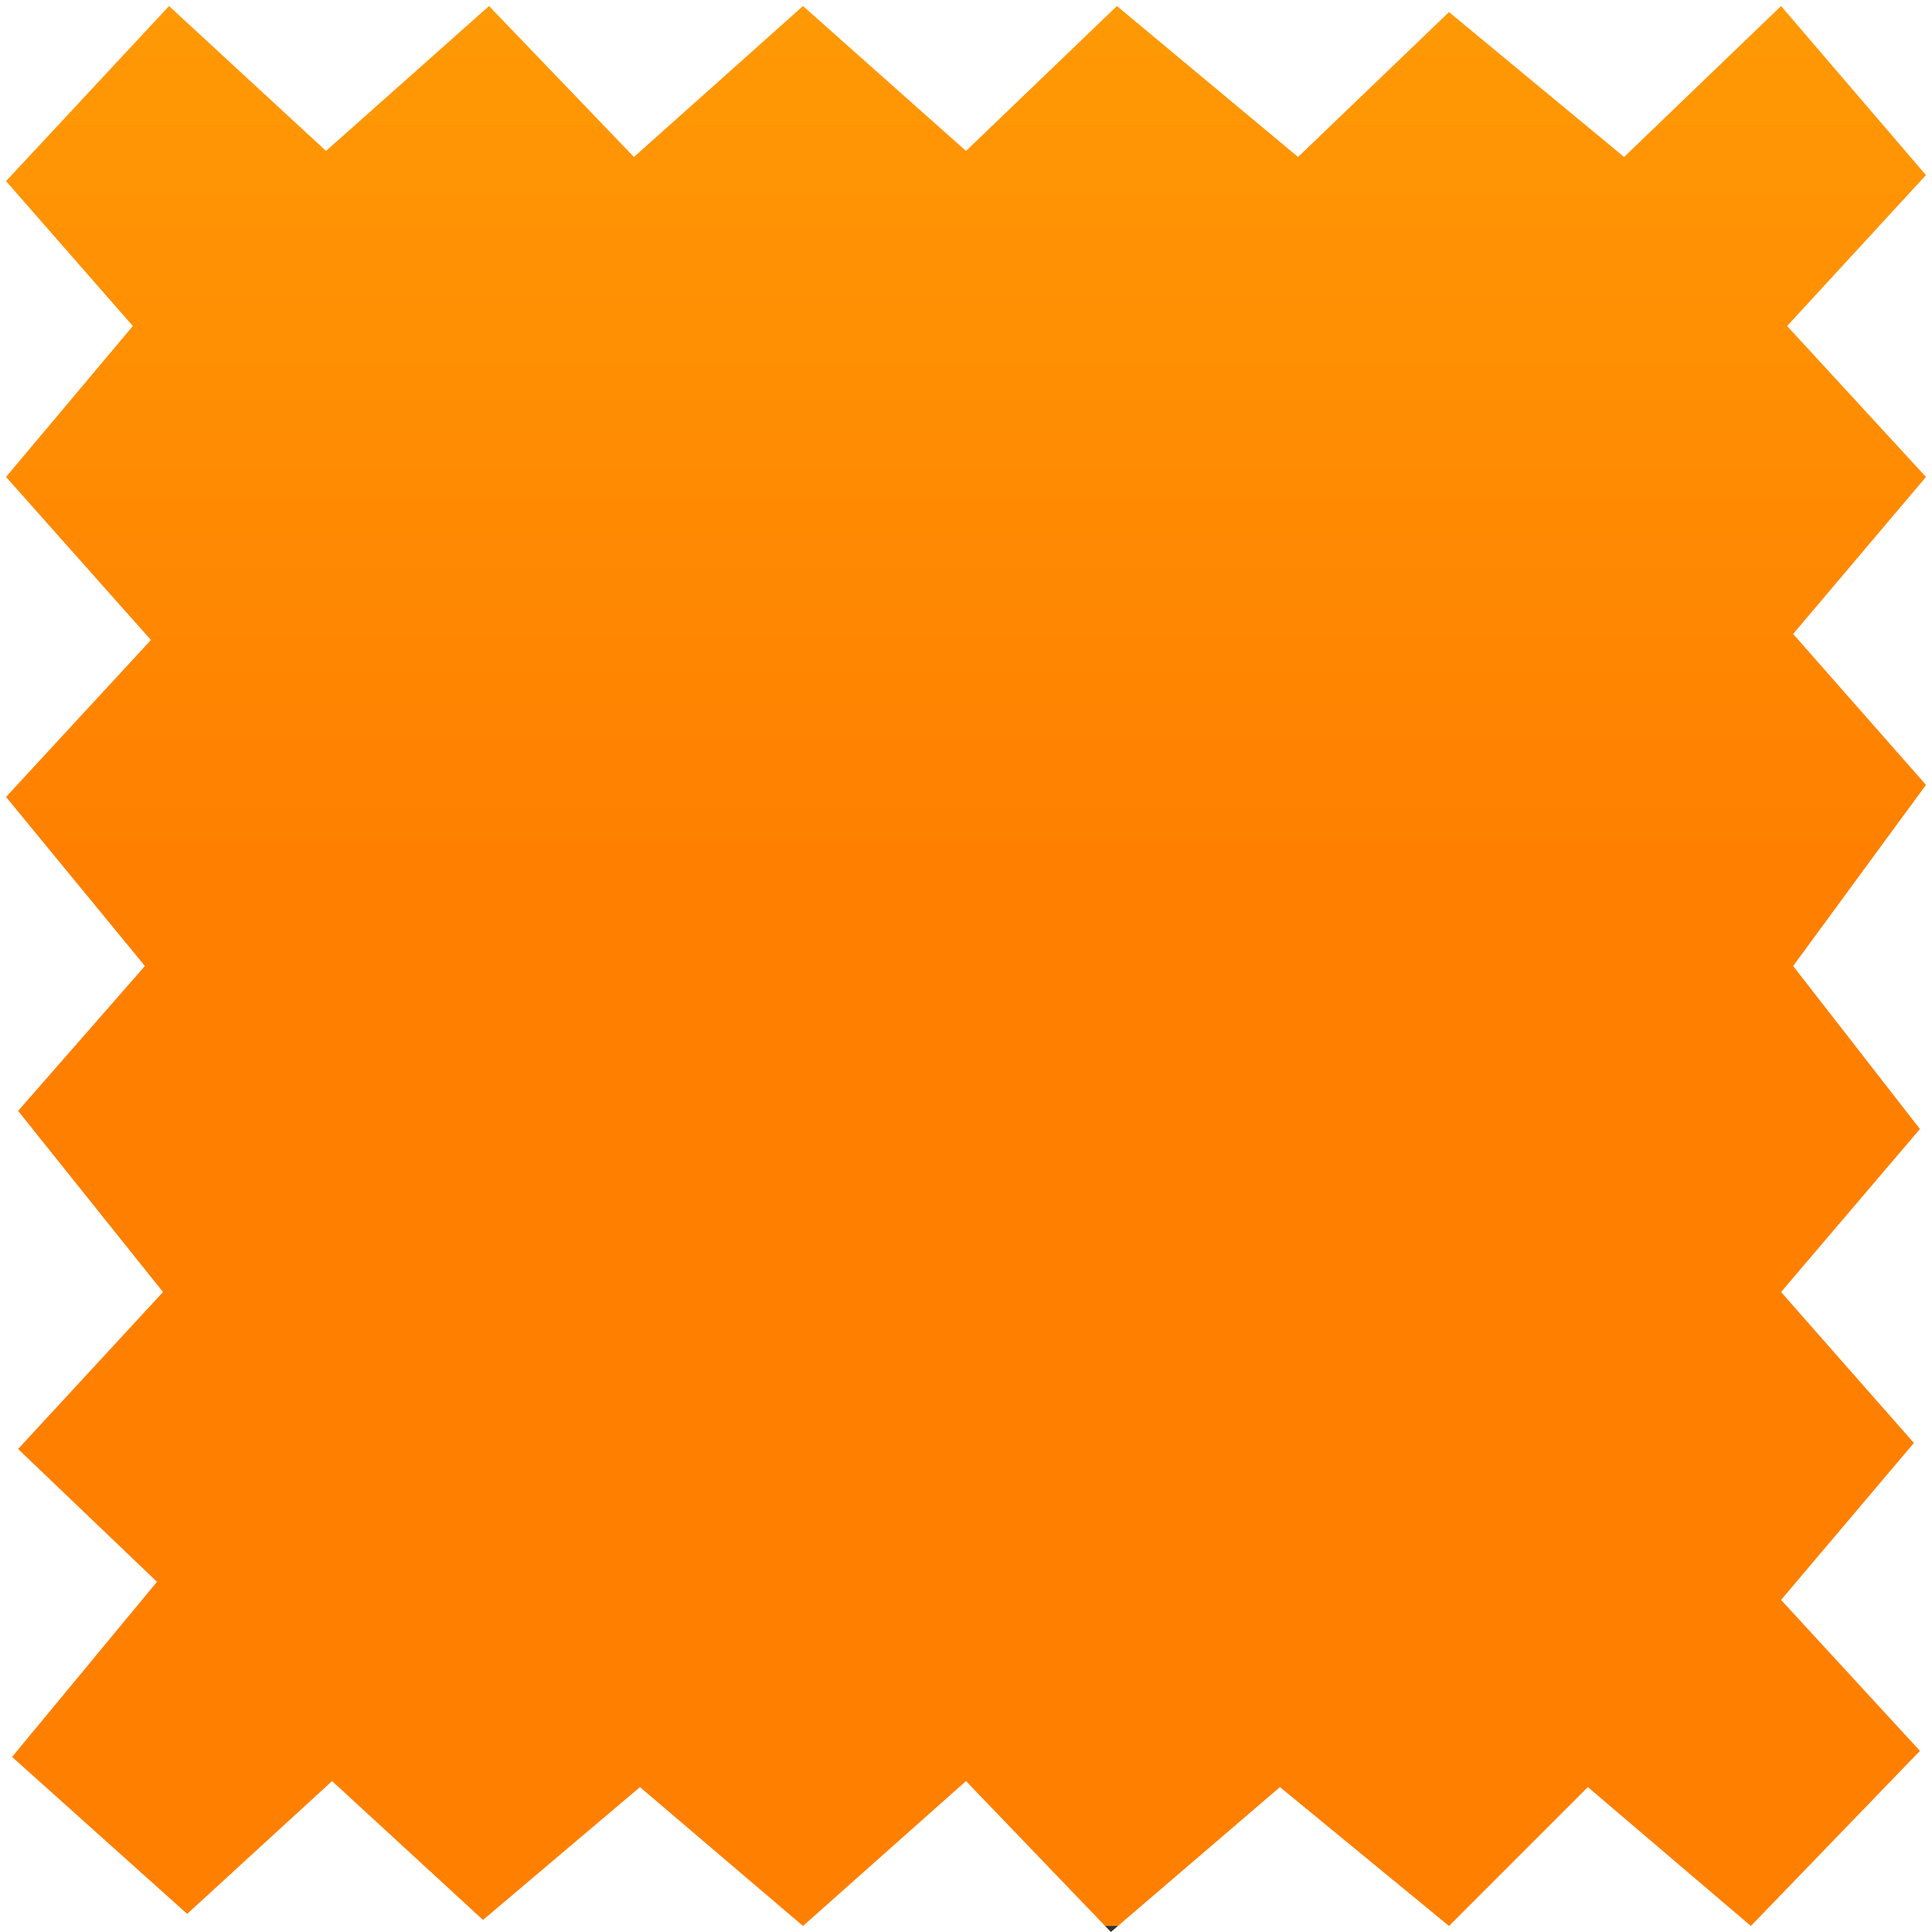
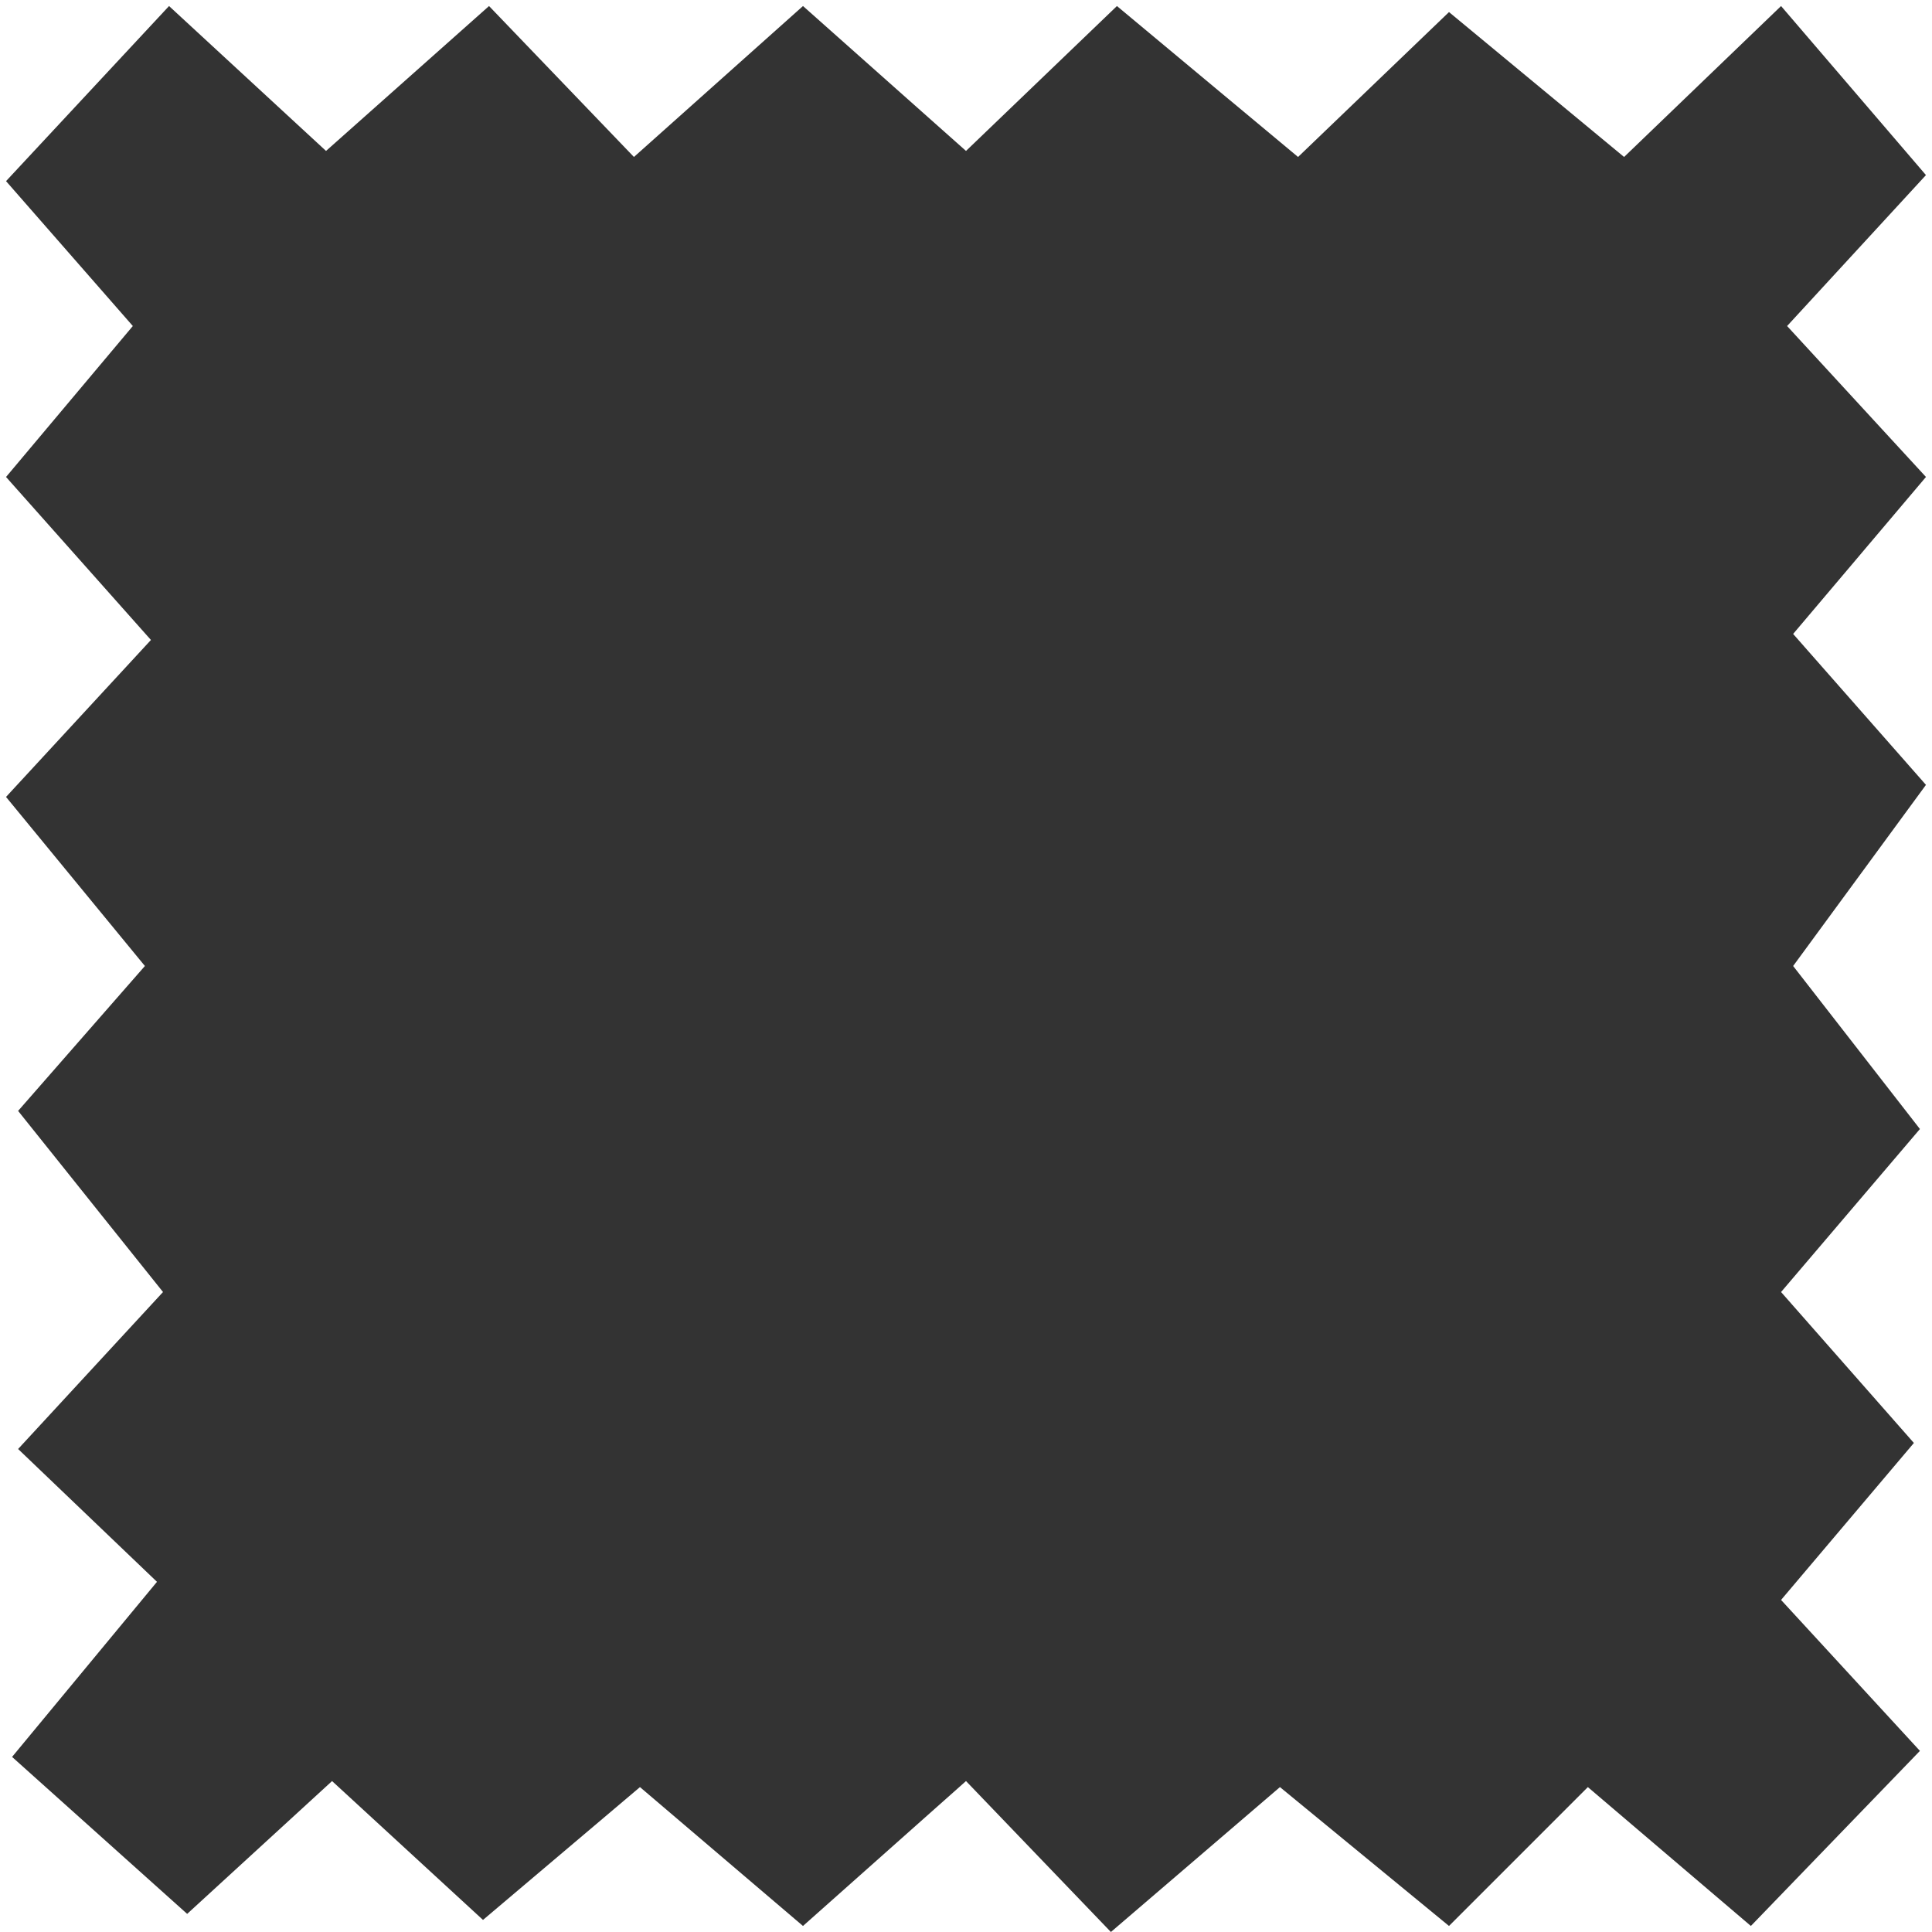
<svg xmlns="http://www.w3.org/2000/svg" viewBox="0 0 32 32">
  <rect x="0" y="0" width="32" height="32" fill="#333333" stroke="none" />
  <linearGradient id="A" gradientUnits="userSpaceOnUse" x1="16" y1="0.1" x2="16" y2="31.9">
    <stop stop-color="rgb(255, 153, 5)" offset="0" />
    <stop stop-color="rgb(255, 127, 0)" offset="0.462" />
  </linearGradient>
-   <path fill="url(#A)" d="M 0.1 0.1 h 31.8 v 31.8 H 0.1 Z" />
  <path fill="#fff" d="M 0 0 v 32 h 32 V 0 H 0 Z m 31.8 18.7 l -2.3 2.7 l 2.2 2.5 l -2.2 2.6 l 2.3 2.5 l -2.8 2.9 l -2.7 -2.3 l -2.3 2.3 l -2.8 -2.3 l -2.8 2.4 l -2.4 -2.5 l -2.7 2.4 l -2.7 -2.3 L 8 31.8 l -2.5 -2.3 l -2.4 2.2 l -2.9 -2.6 l 2.4 -2.9 L 0.3 24 l 2.4 -2.6 l -2.4 -3 L 2.4 16 L 0.1 13.2 l 2.4 -2.6 L 0.1 7.9 l 2.1 -2.5 L 0.1 3 L 2.8 0.1 l 2.6 2.4 L 8.1 0.1 l 2.4 2.5 L 13.3 0.1 L 16 2.5 L 18.5 0.1 l 3 2.5 L 24 0.2 l 2.9 2.4 L 29.5 0.1 l 2.4 2.8 l -2.3 2.5 l 2.3 2.5 l -2.2 2.6 l 2.2 2.5 l -2.2 3 l 2.1 2.7 Z" />
</svg>